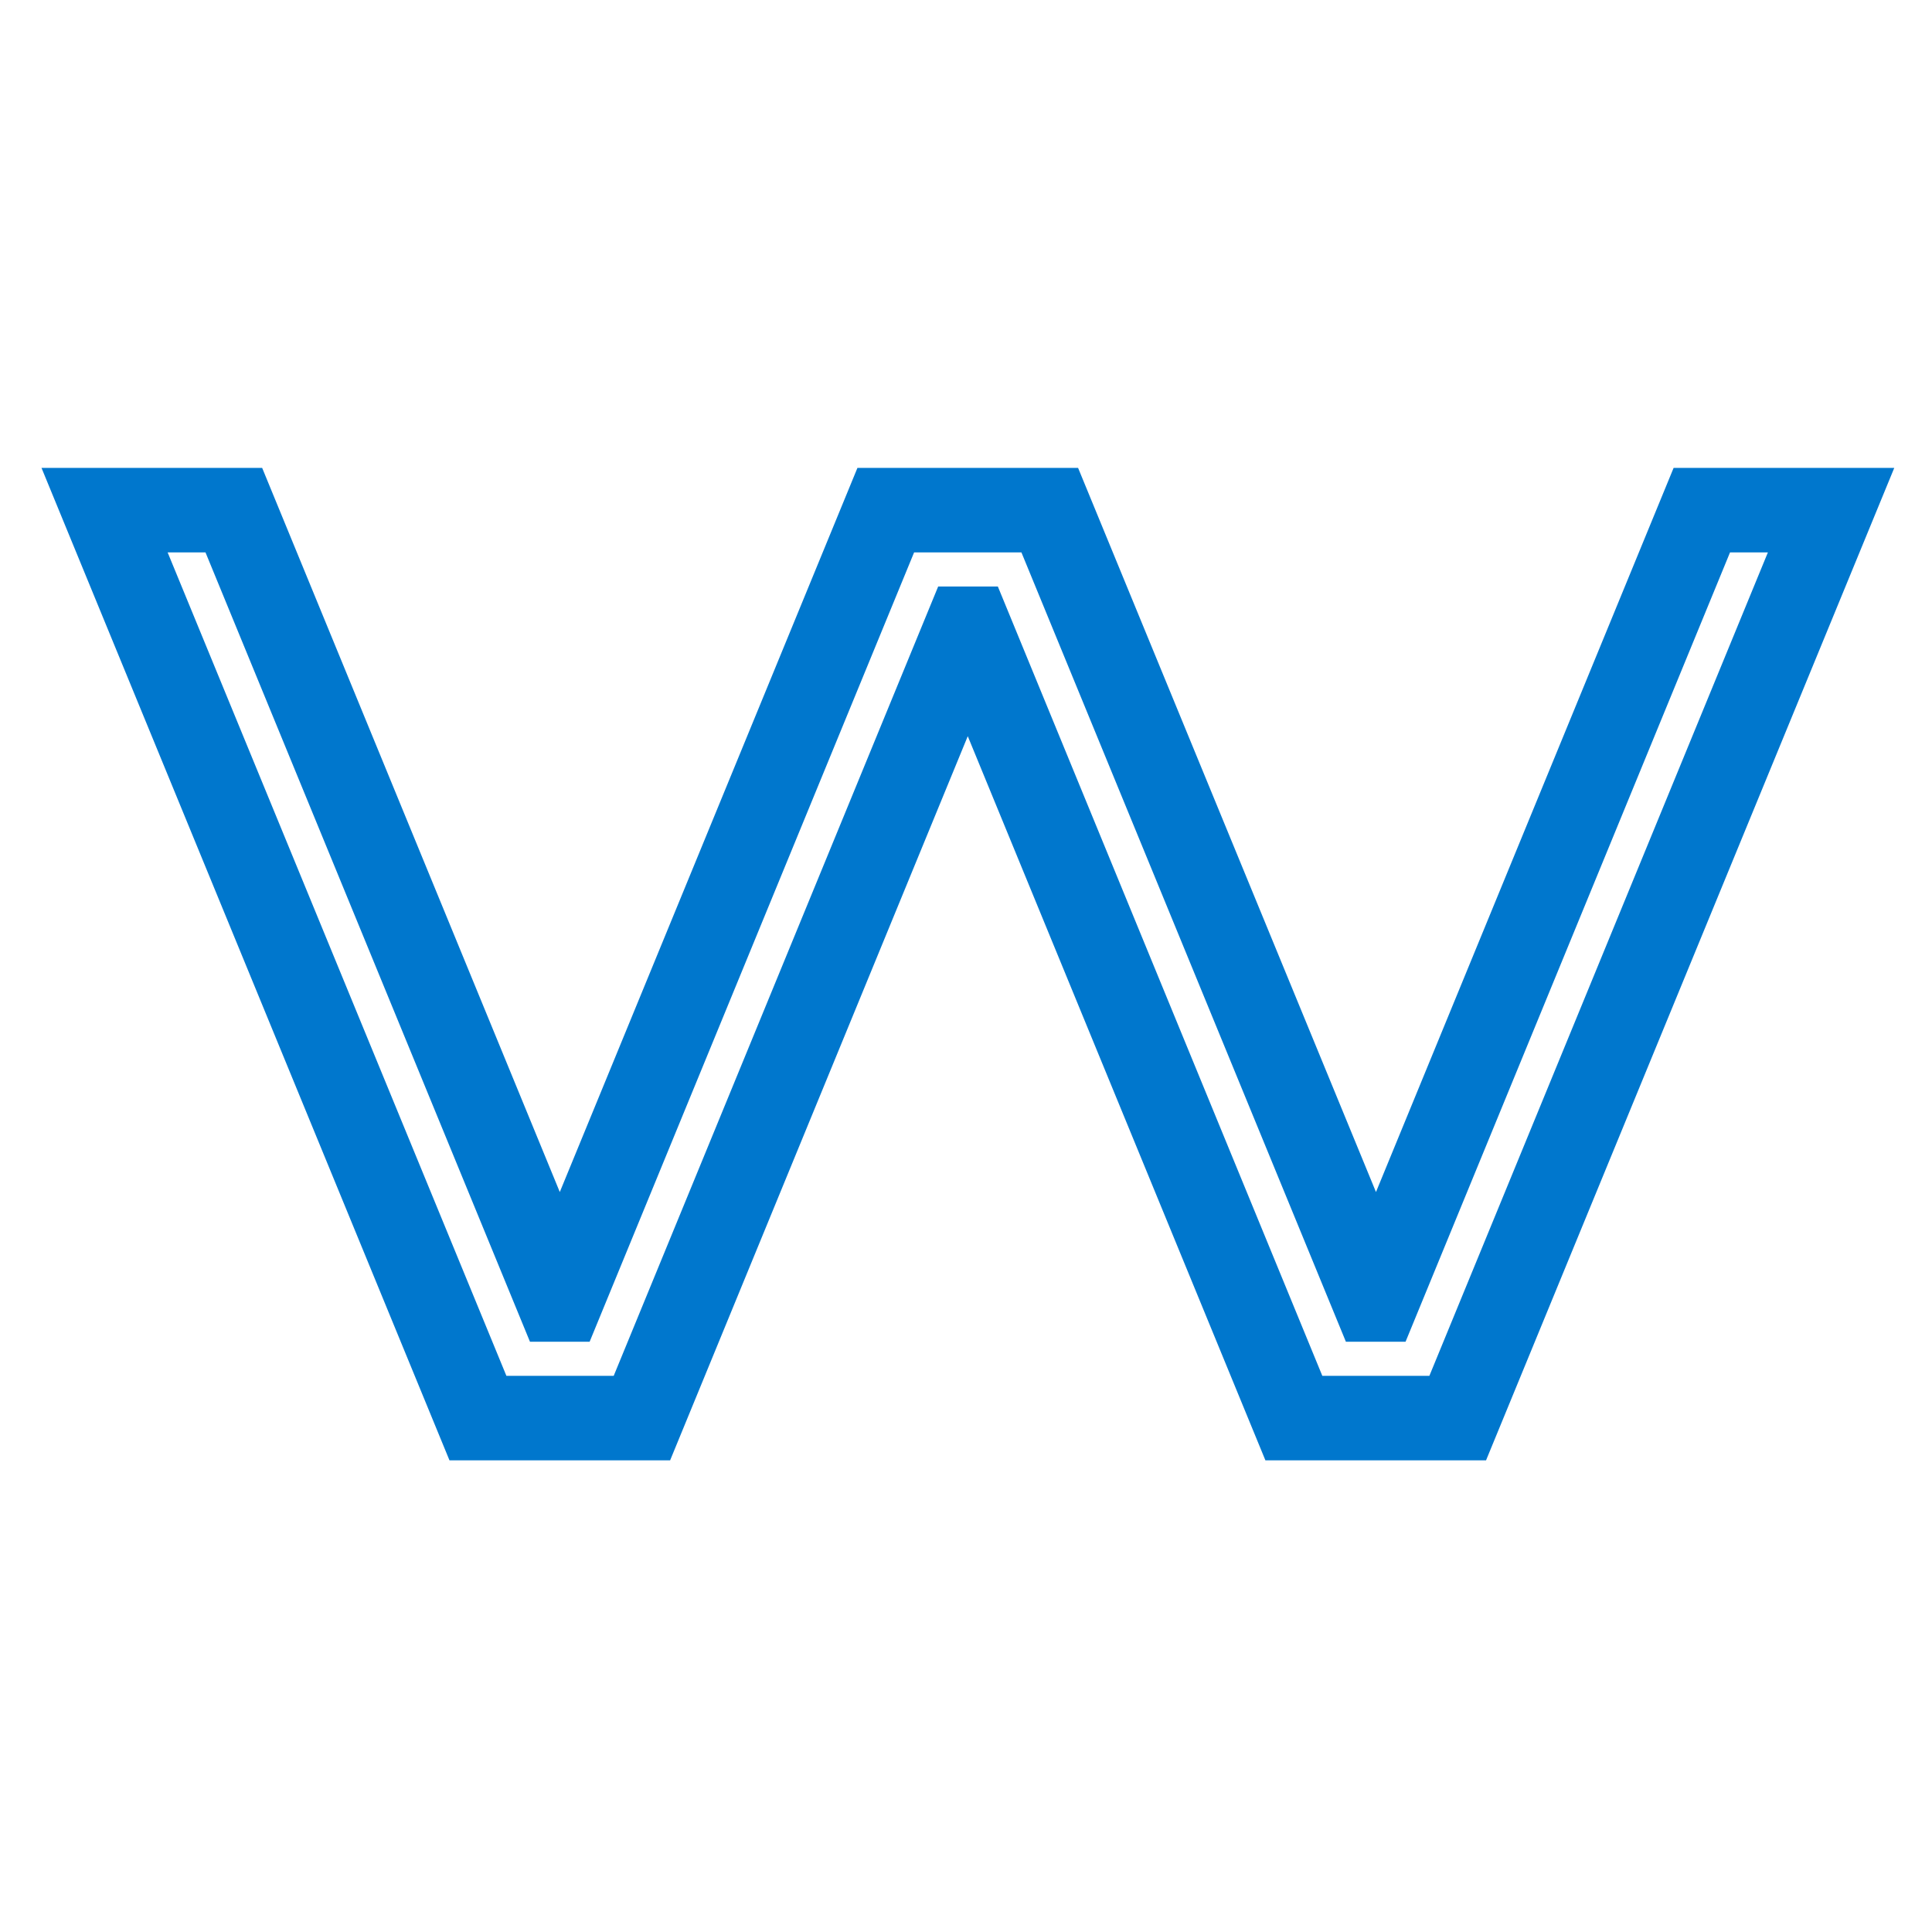
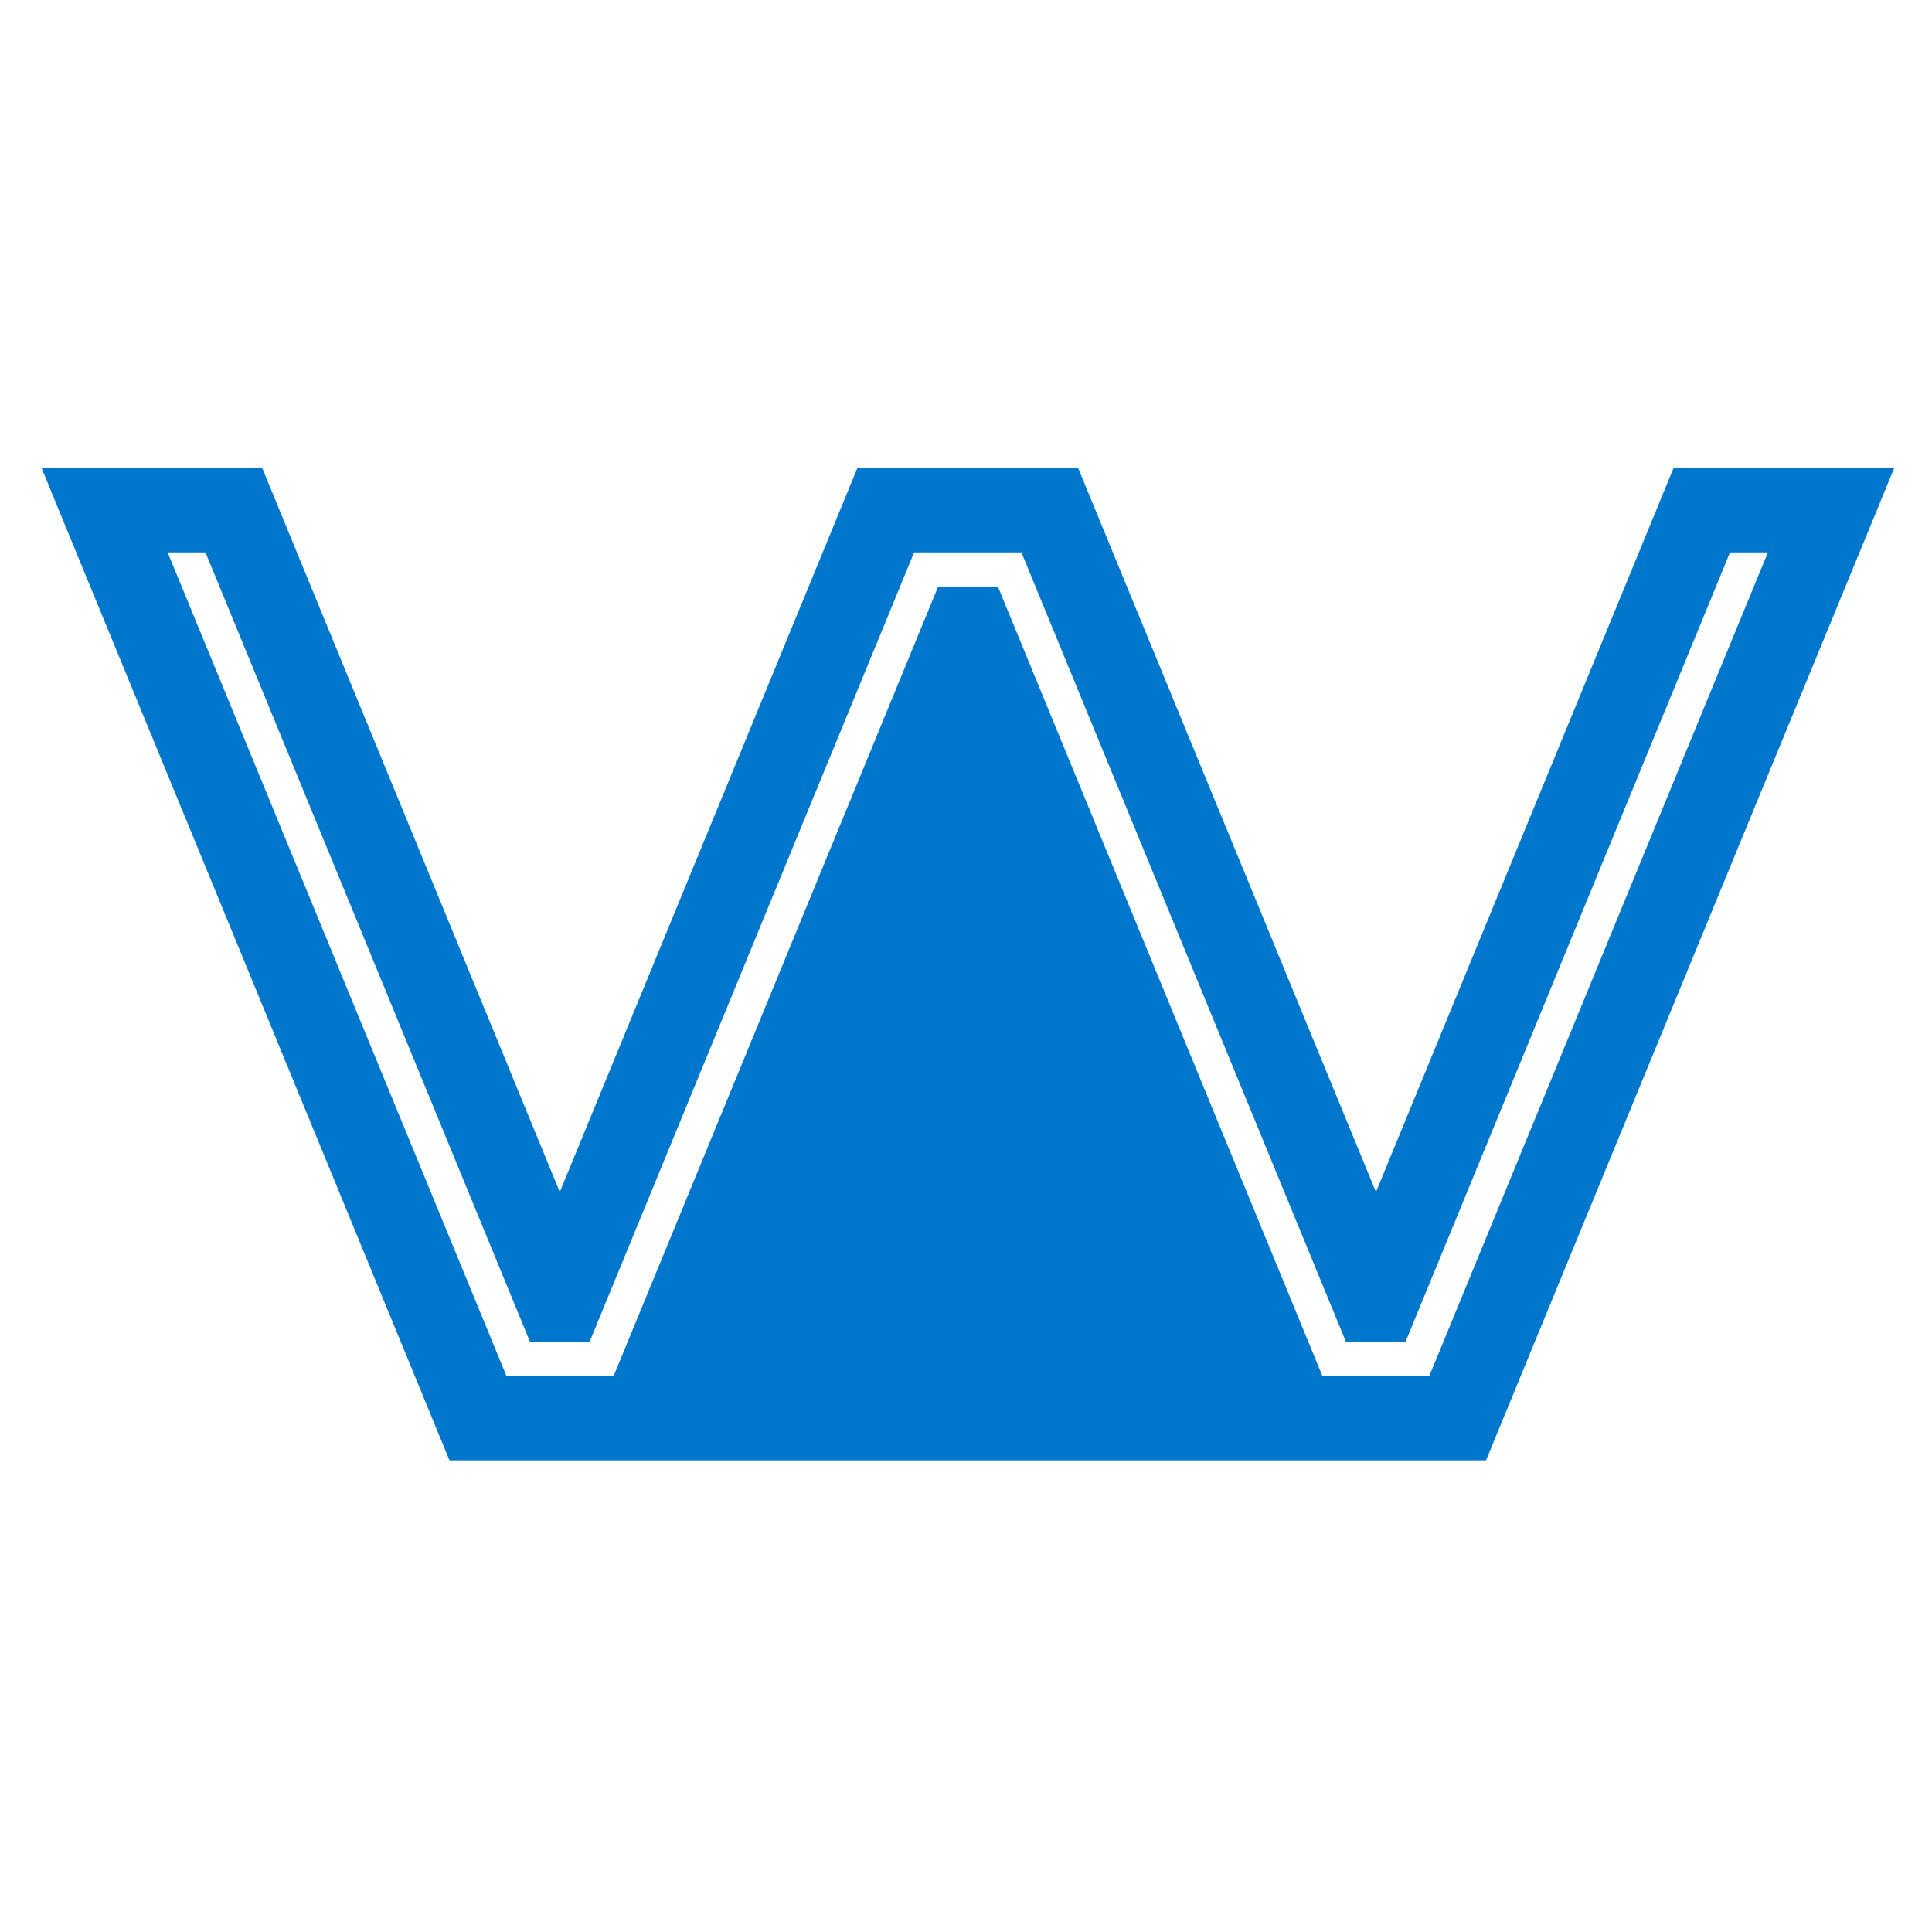
<svg xmlns="http://www.w3.org/2000/svg" width="512" height="512" viewBox="0 0 512 512" fill="none">
-   <path d="M443.524 124L364.648 315.901L285.705 124H227.229L148.352 315.901L69.476 124H11L119.114 387H177.59L256.467 195.099L335.343 387H393.819L502 124H443.524ZM378.868 364.607H350.427L264.441 155.43H248.626L162.639 364.607H134.199L44.424 146.393H54.458L140.445 355.57H156.26L242.246 146.393H270.687L356.674 355.57H372.489L458.475 146.393H468.509L378.801 364.607H378.868Z" fill="#0077CD" />
+   <path d="M443.524 124L364.648 315.901L285.705 124H227.229L148.352 315.901L69.476 124H11L119.114 387H177.59L335.343 387H393.819L502 124H443.524ZM378.868 364.607H350.427L264.441 155.43H248.626L162.639 364.607H134.199L44.424 146.393H54.458L140.445 355.57H156.26L242.246 146.393H270.687L356.674 355.57H372.489L458.475 146.393H468.509L378.801 364.607H378.868Z" fill="#0077CD" />
</svg>